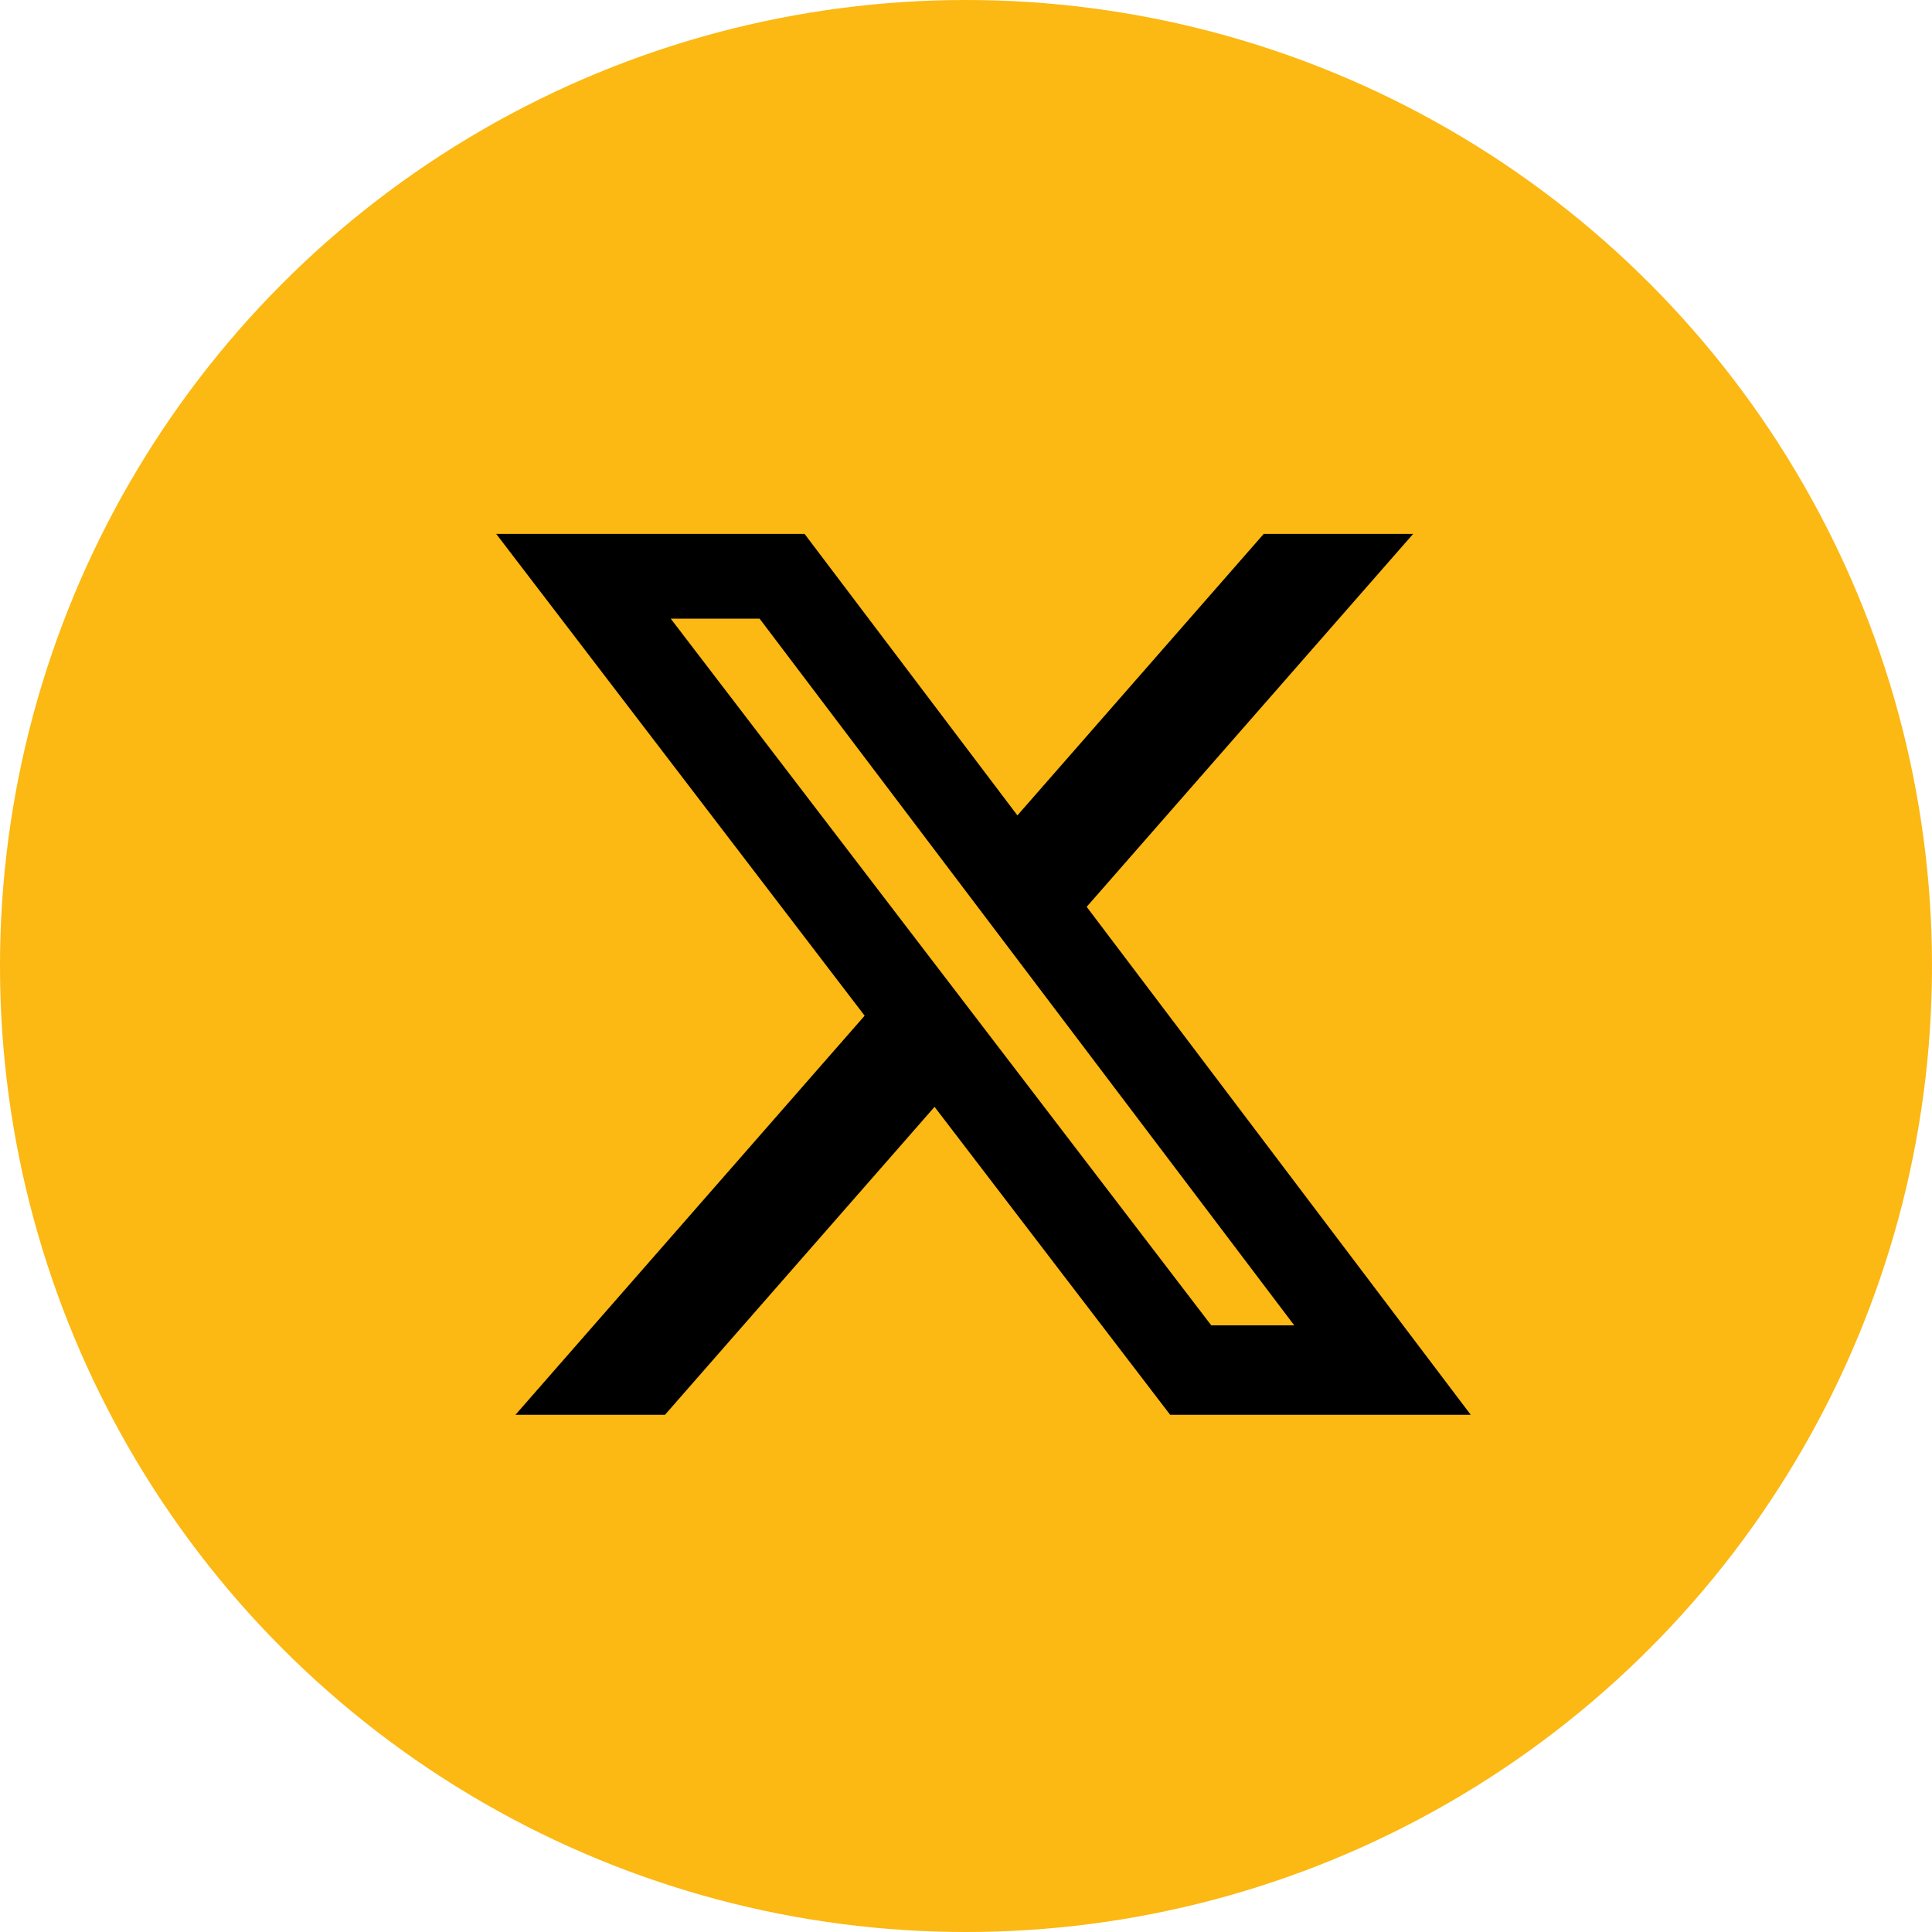
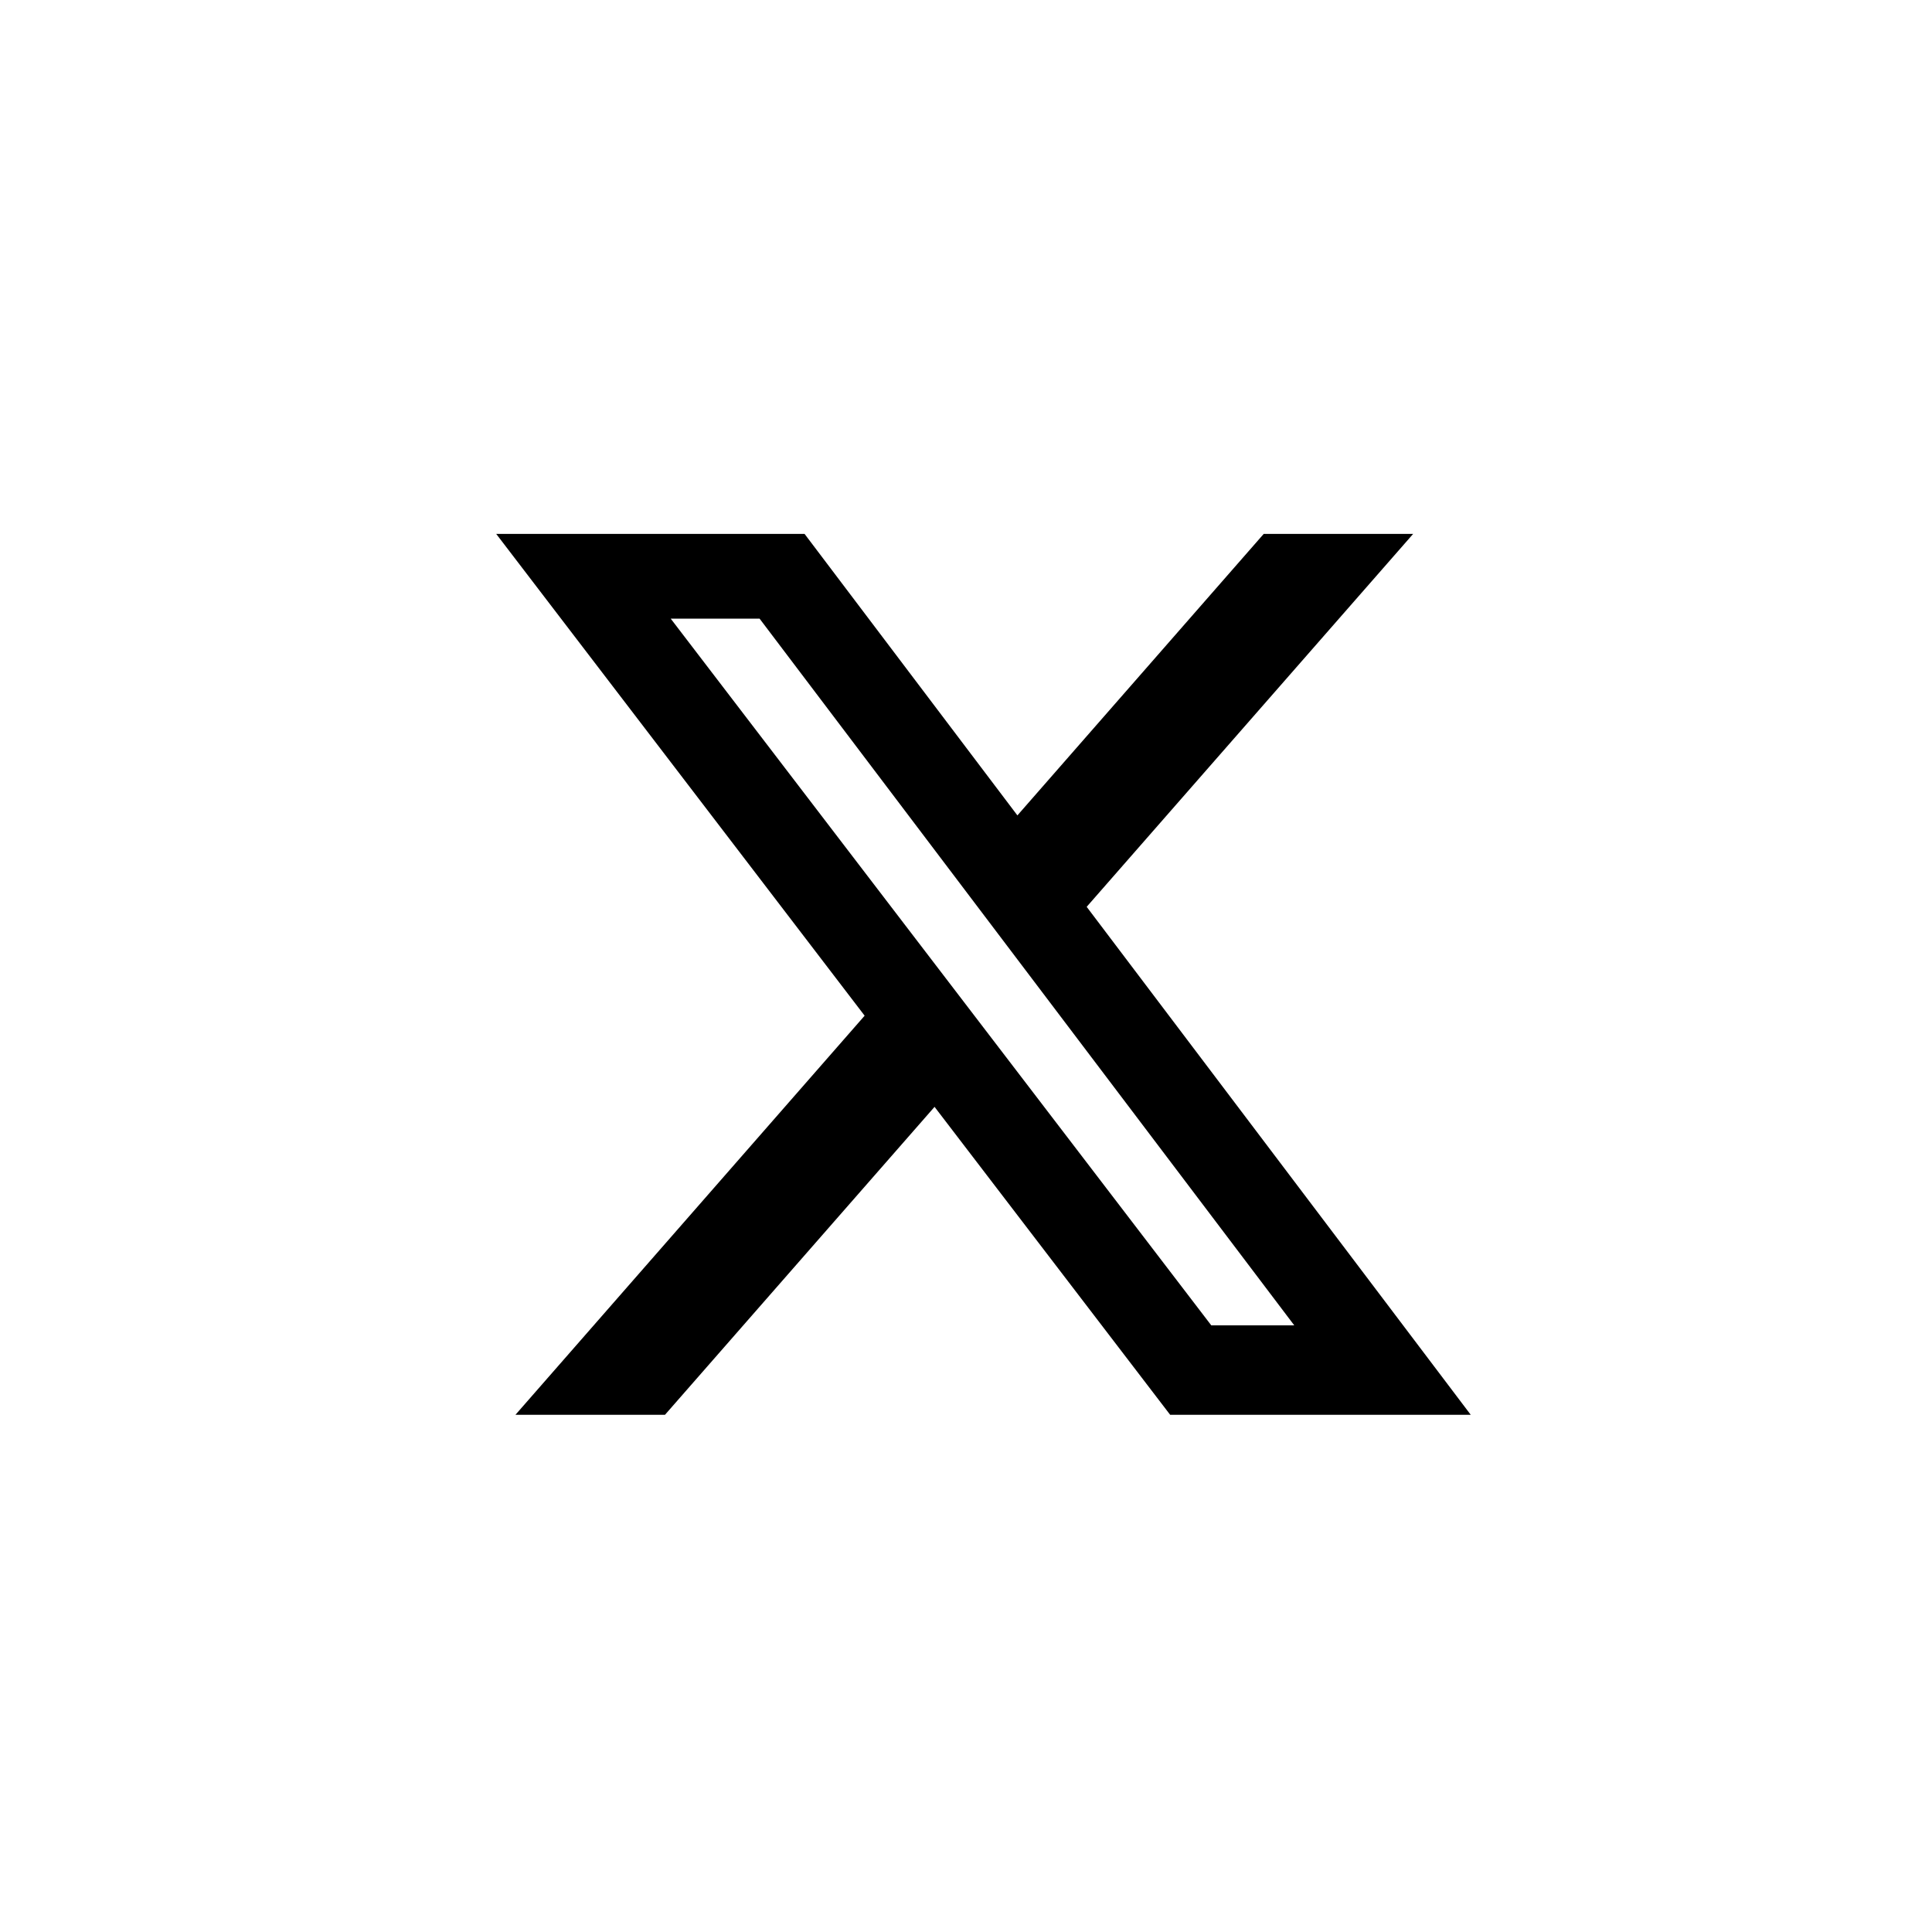
<svg xmlns="http://www.w3.org/2000/svg" width="43" height="43" viewBox="0 0 43 43">
  <g id="Grupo_113168" data-name="Grupo 113168" transform="translate(0.467 0.264)">
-     <circle id="Elipse_8" data-name="Elipse 8" cx="21.5" cy="21.5" r="21.5" transform="translate(-0.467 -0.264)" fill="#fcb813" />
    <path id="Caminho_53072" data-name="Caminho 53072" d="M3.884,1.886H5.862l11.9,15.729H15.915ZM17.082,0,11.6,6.265,6.863,0H0L8.2,10.723.428,19.606H3.756l6-6.854L15,19.606H21.69L13.142,8.3,20.408,0Z" transform="translate(10.577 11.619)" />
  </g>
</svg>